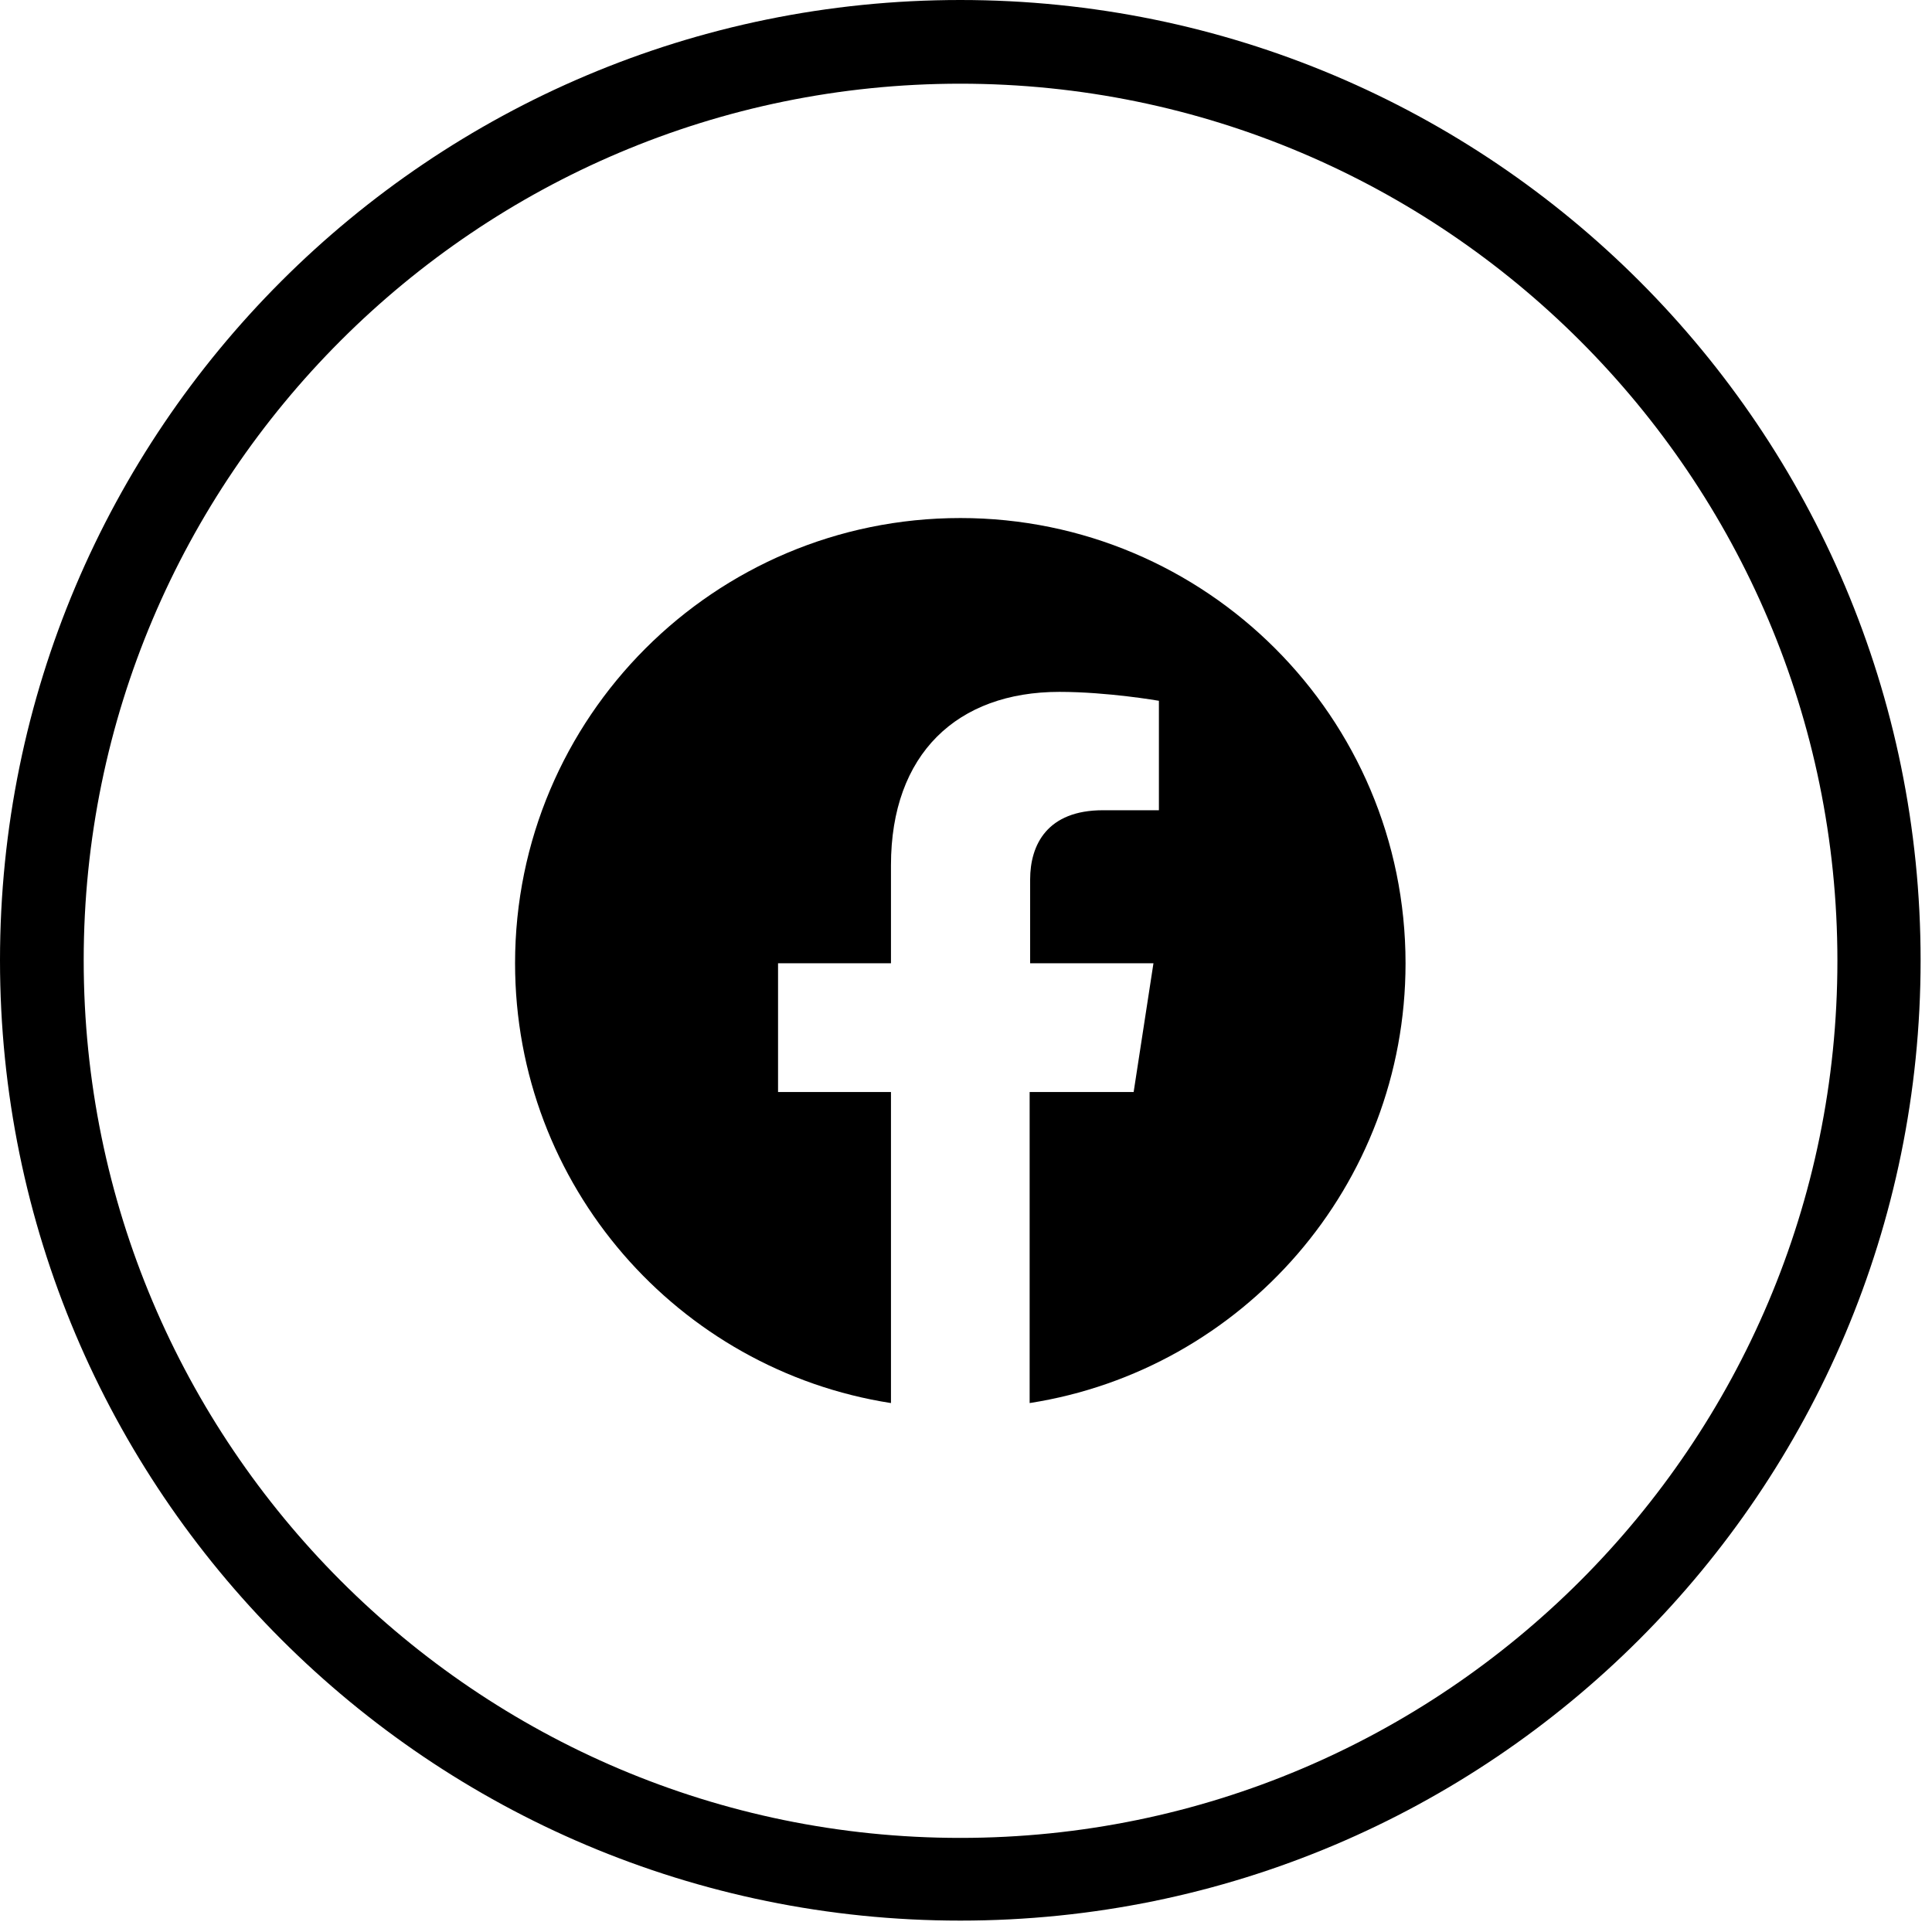
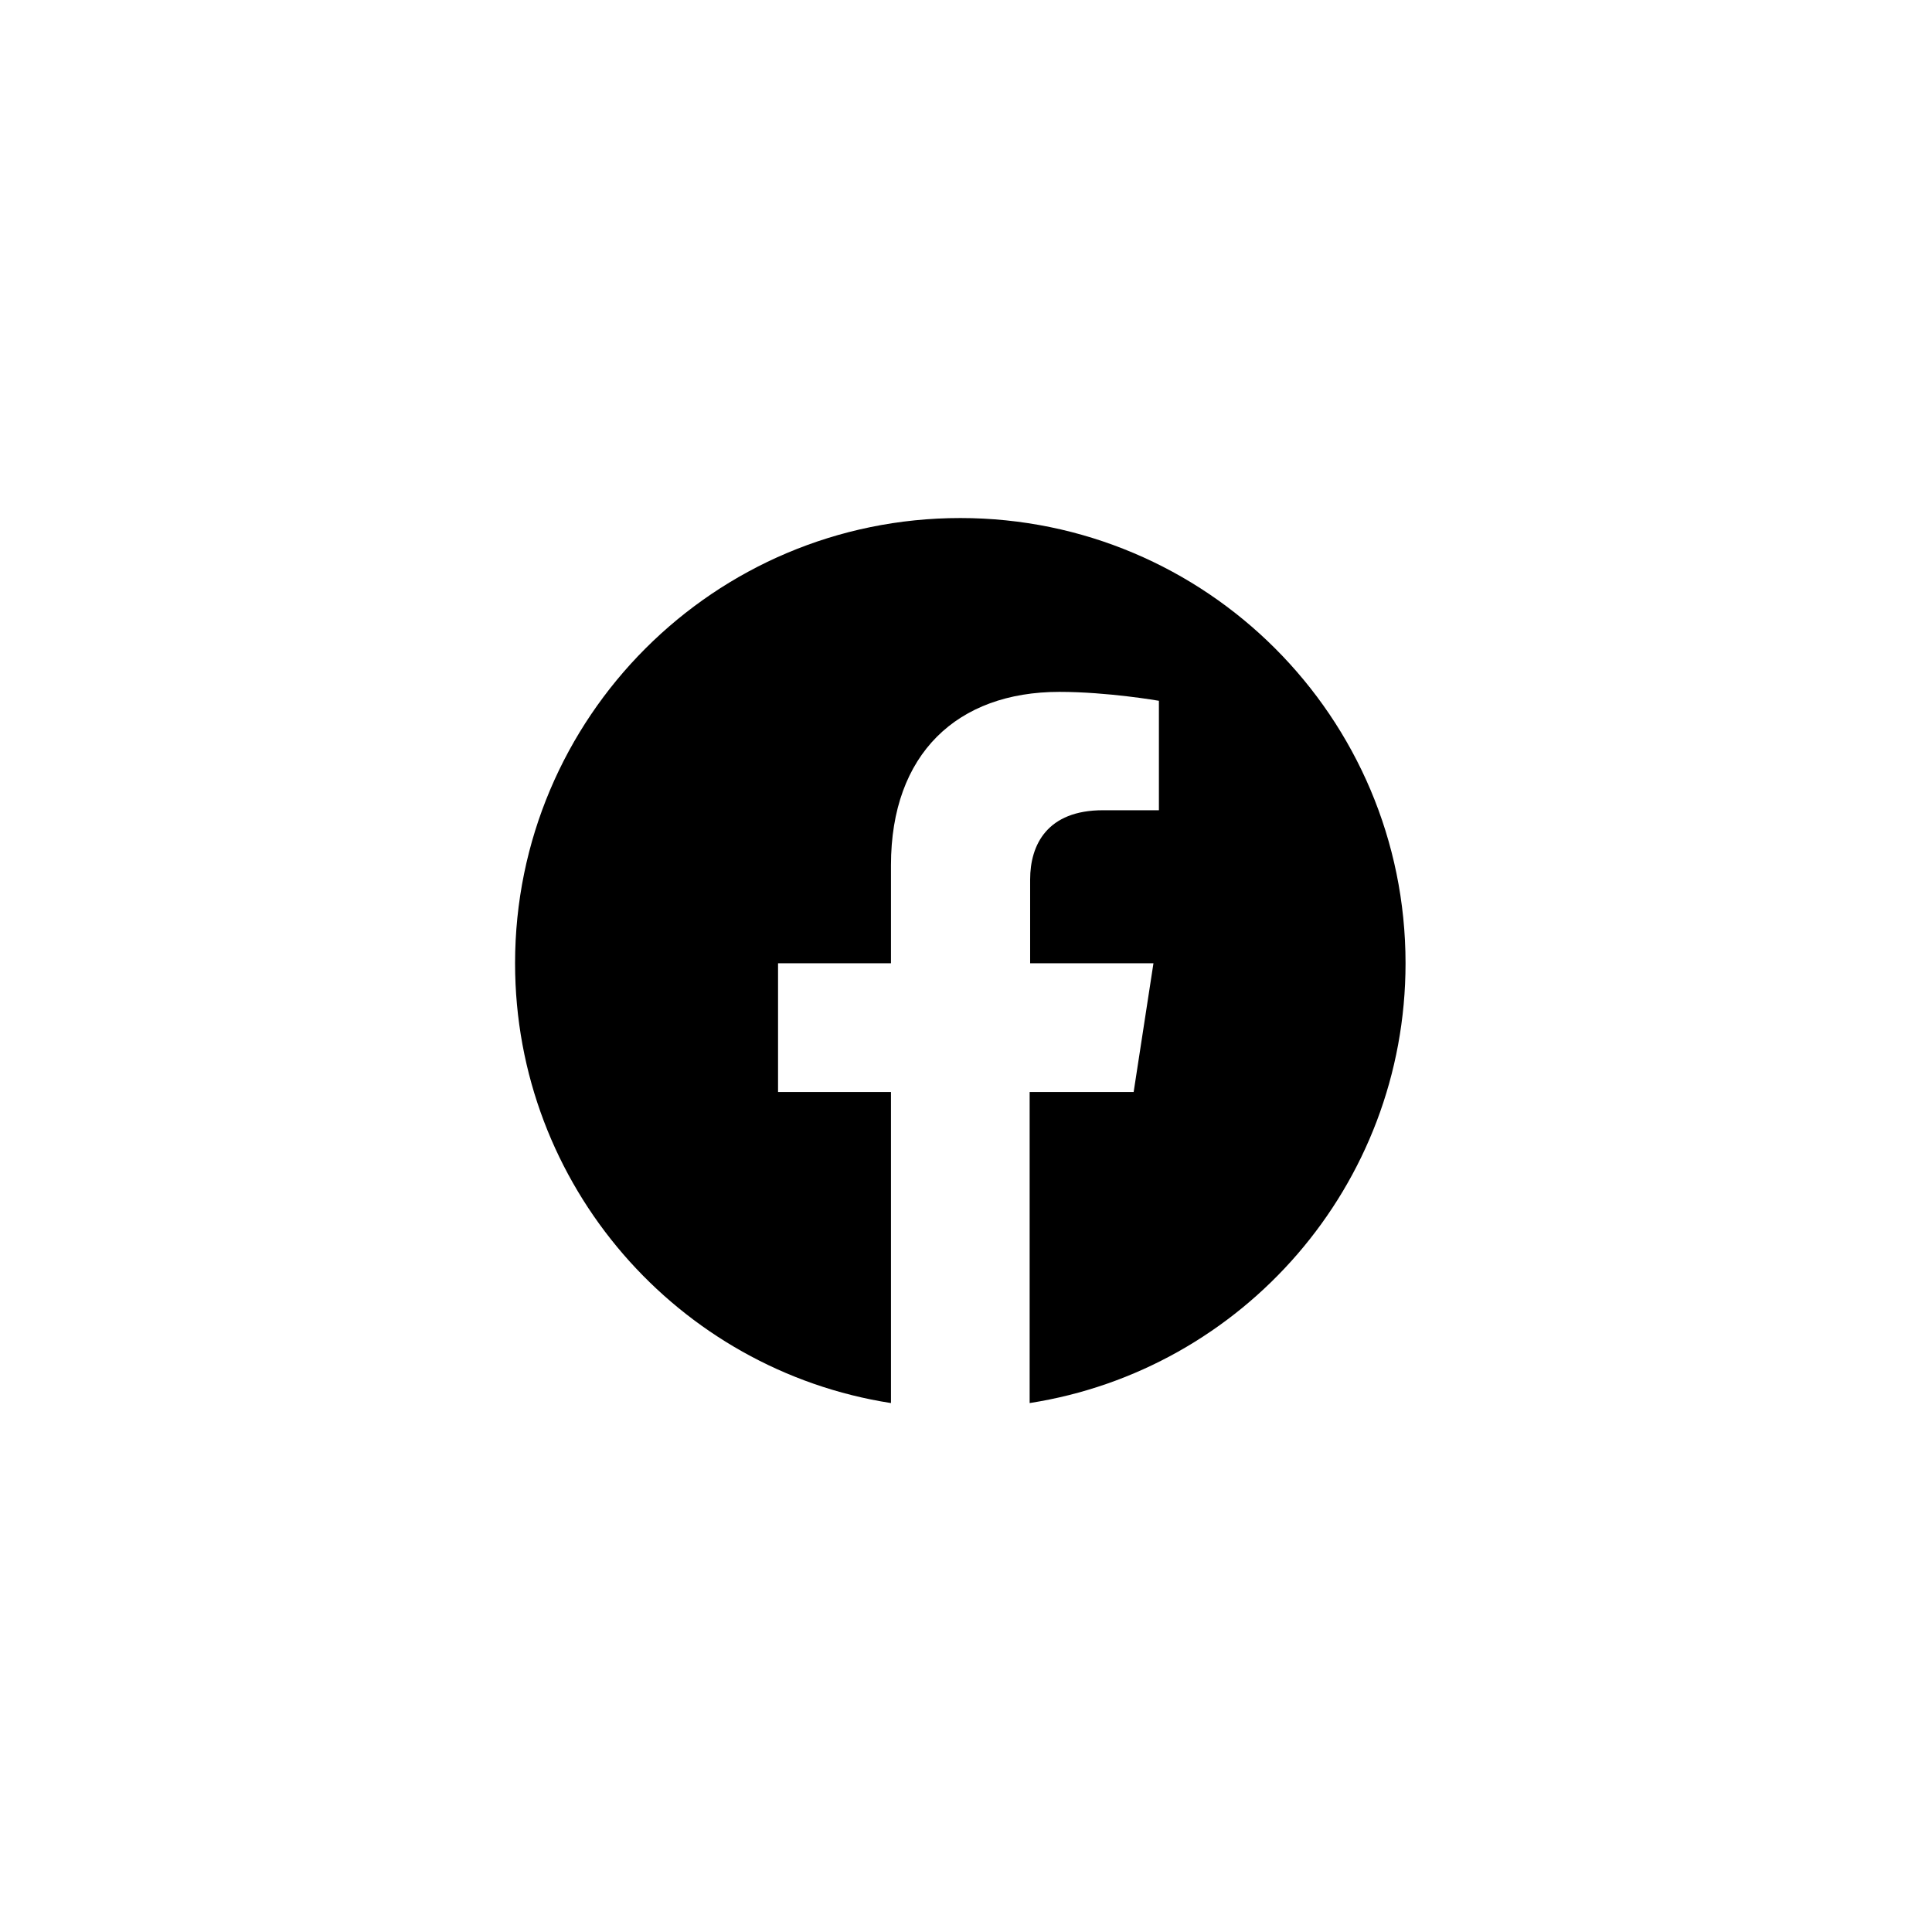
<svg xmlns="http://www.w3.org/2000/svg" id="_レイヤー_2" viewBox="0 0 39.01 39.01">
  <g id="_レイヤー_1-2">
    <path d="m19.39,10.46c-4.97,0-8.99,4.03-8.99,8.99,0,4.49,3.29,8.21,7.59,8.88v-6.28h-2.28v-2.6h2.28v-1.98c0-2.25,1.34-3.5,3.4-3.5.98,0,2.01.18,2.01.18v2.21h-1.13c-1.12,0-1.47.69-1.47,1.4v1.69h2.49l-.4,2.6h-2.1v6.28c4.3-.67,7.59-4.39,7.59-8.88,0-4.97-4.03-8.99-8.99-8.99Z" />
-     <path d="m19.39,1.69c9.76,0,17.71,7.94,17.71,17.71s-7.94,17.71-17.71,17.71S1.69,29.16,1.69,19.39,9.63,1.69,19.39,1.69m0-1.69C8.68,0,0,8.68,0,19.39s8.68,19.39,19.39,19.39,19.39-8.68,19.39-19.39S30.11,0,19.39,0h0Z" />
  </g>
</svg>